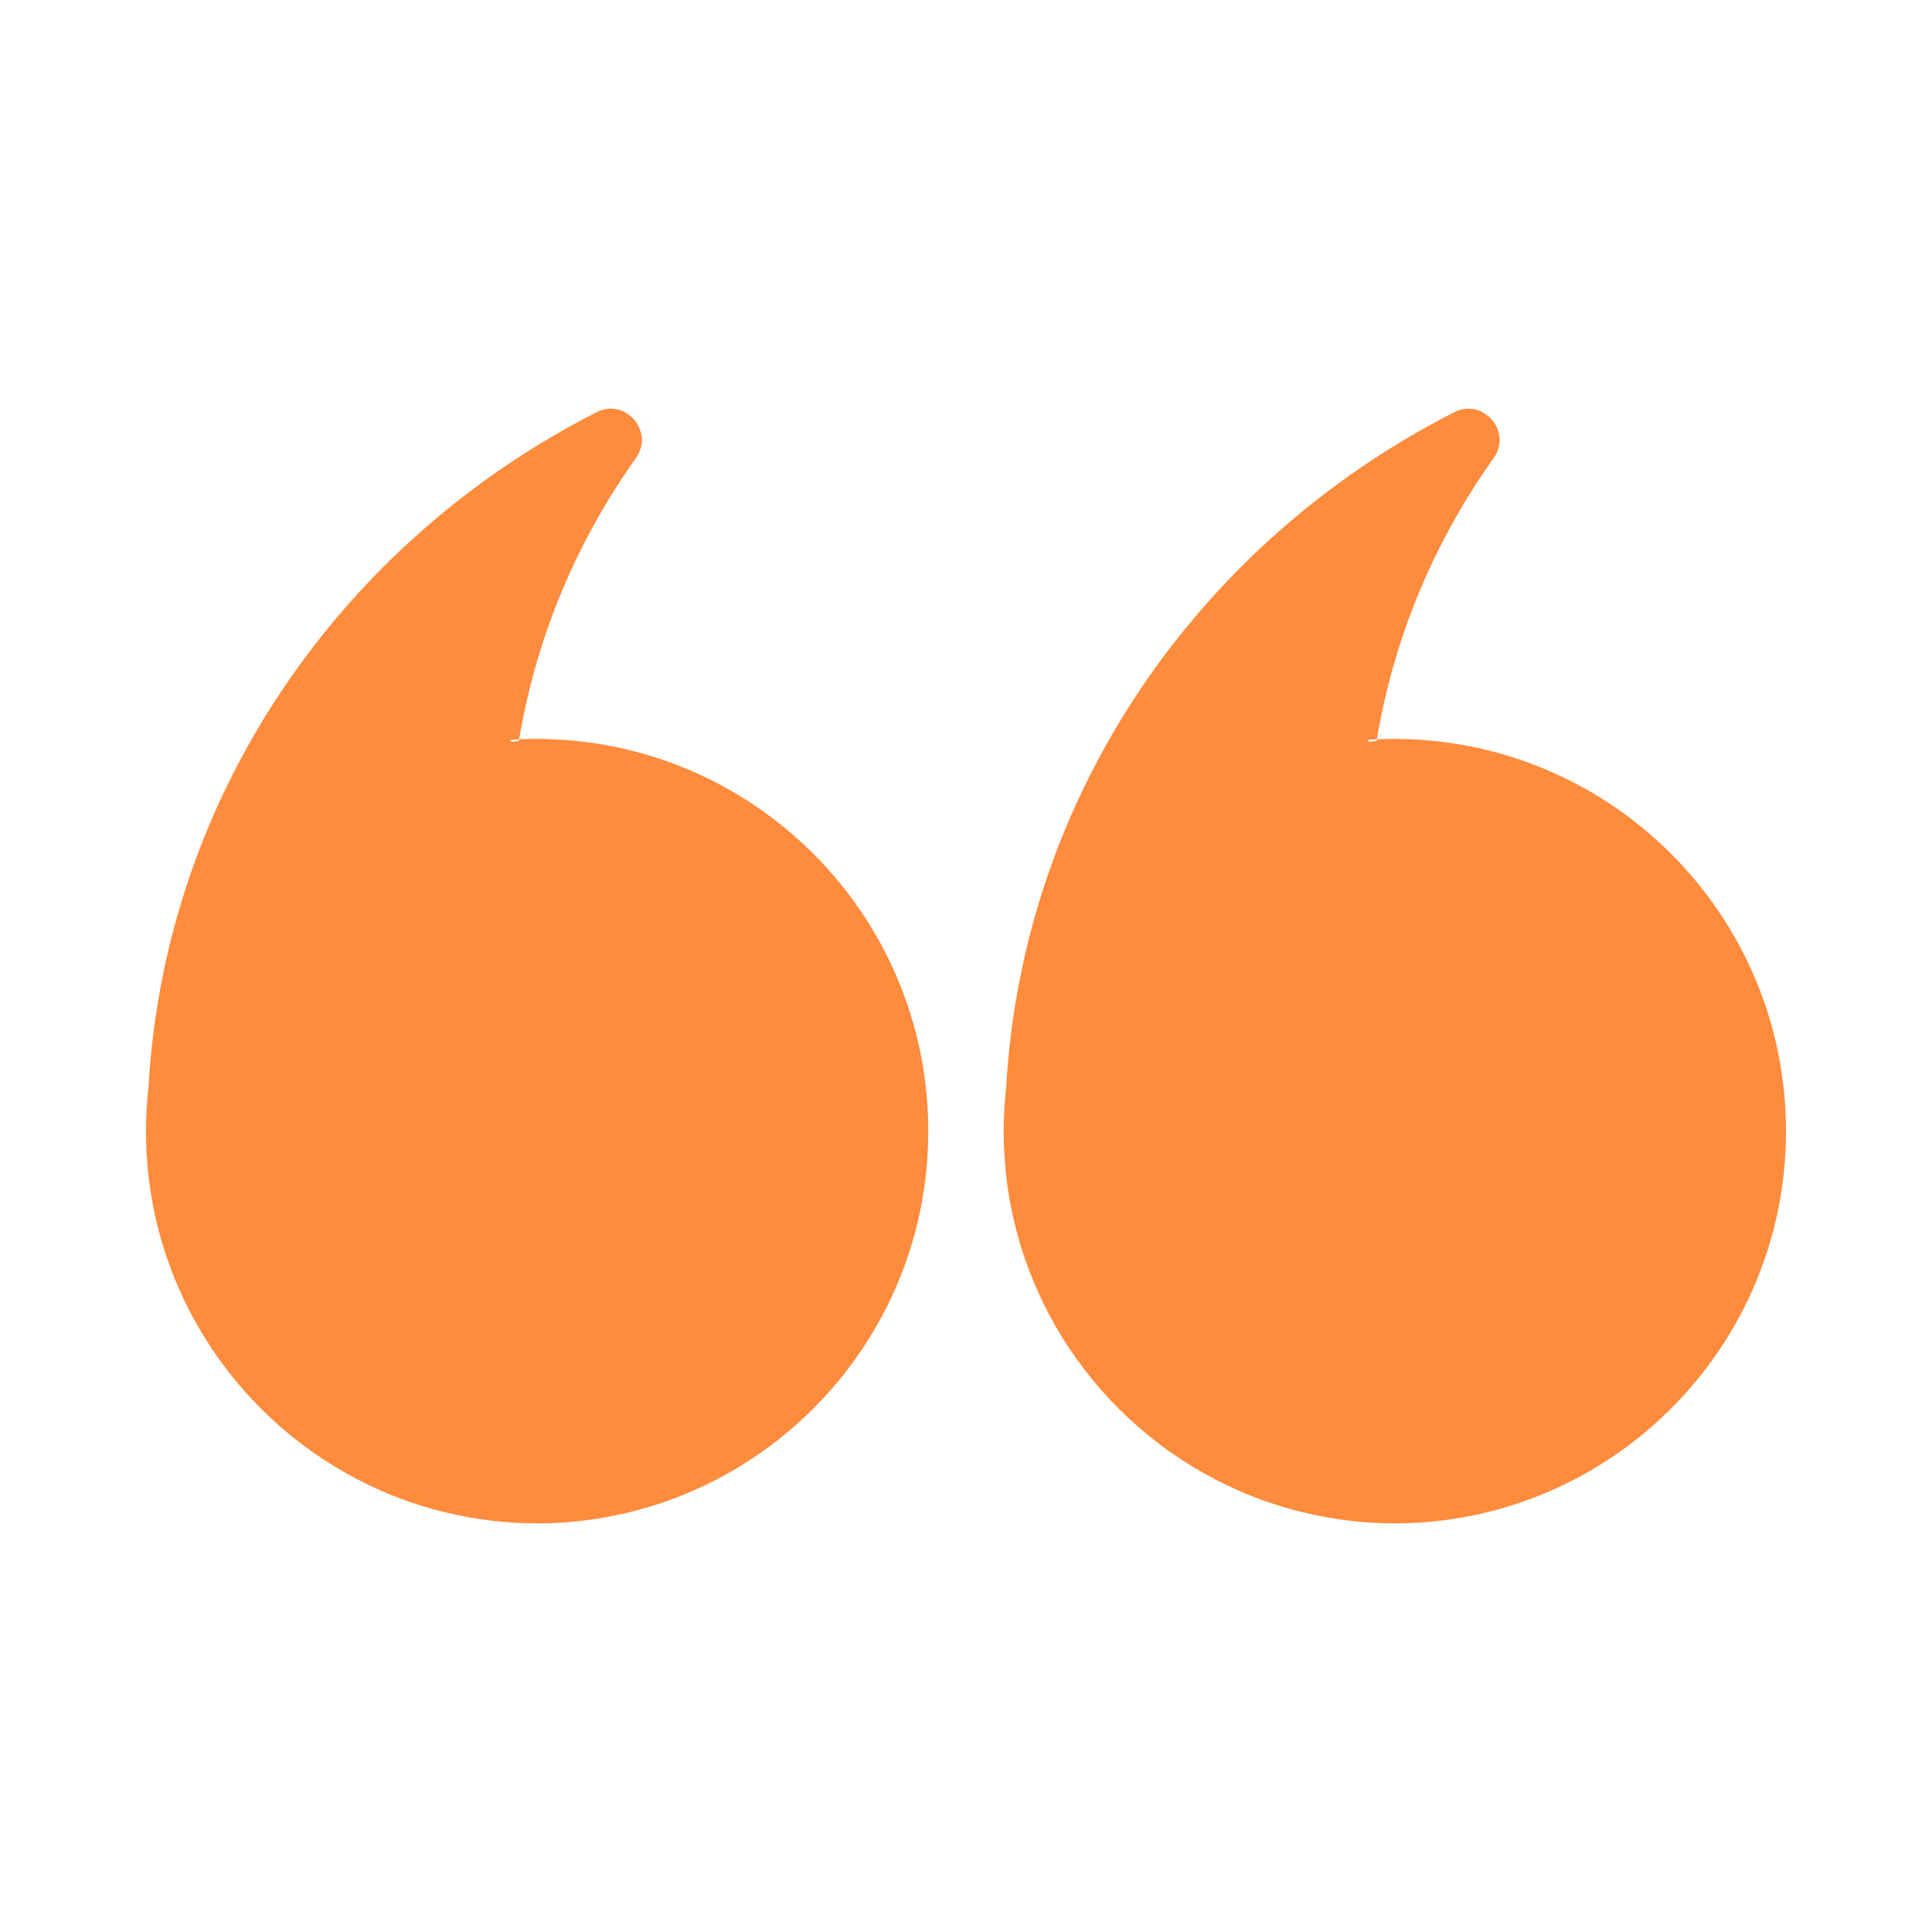
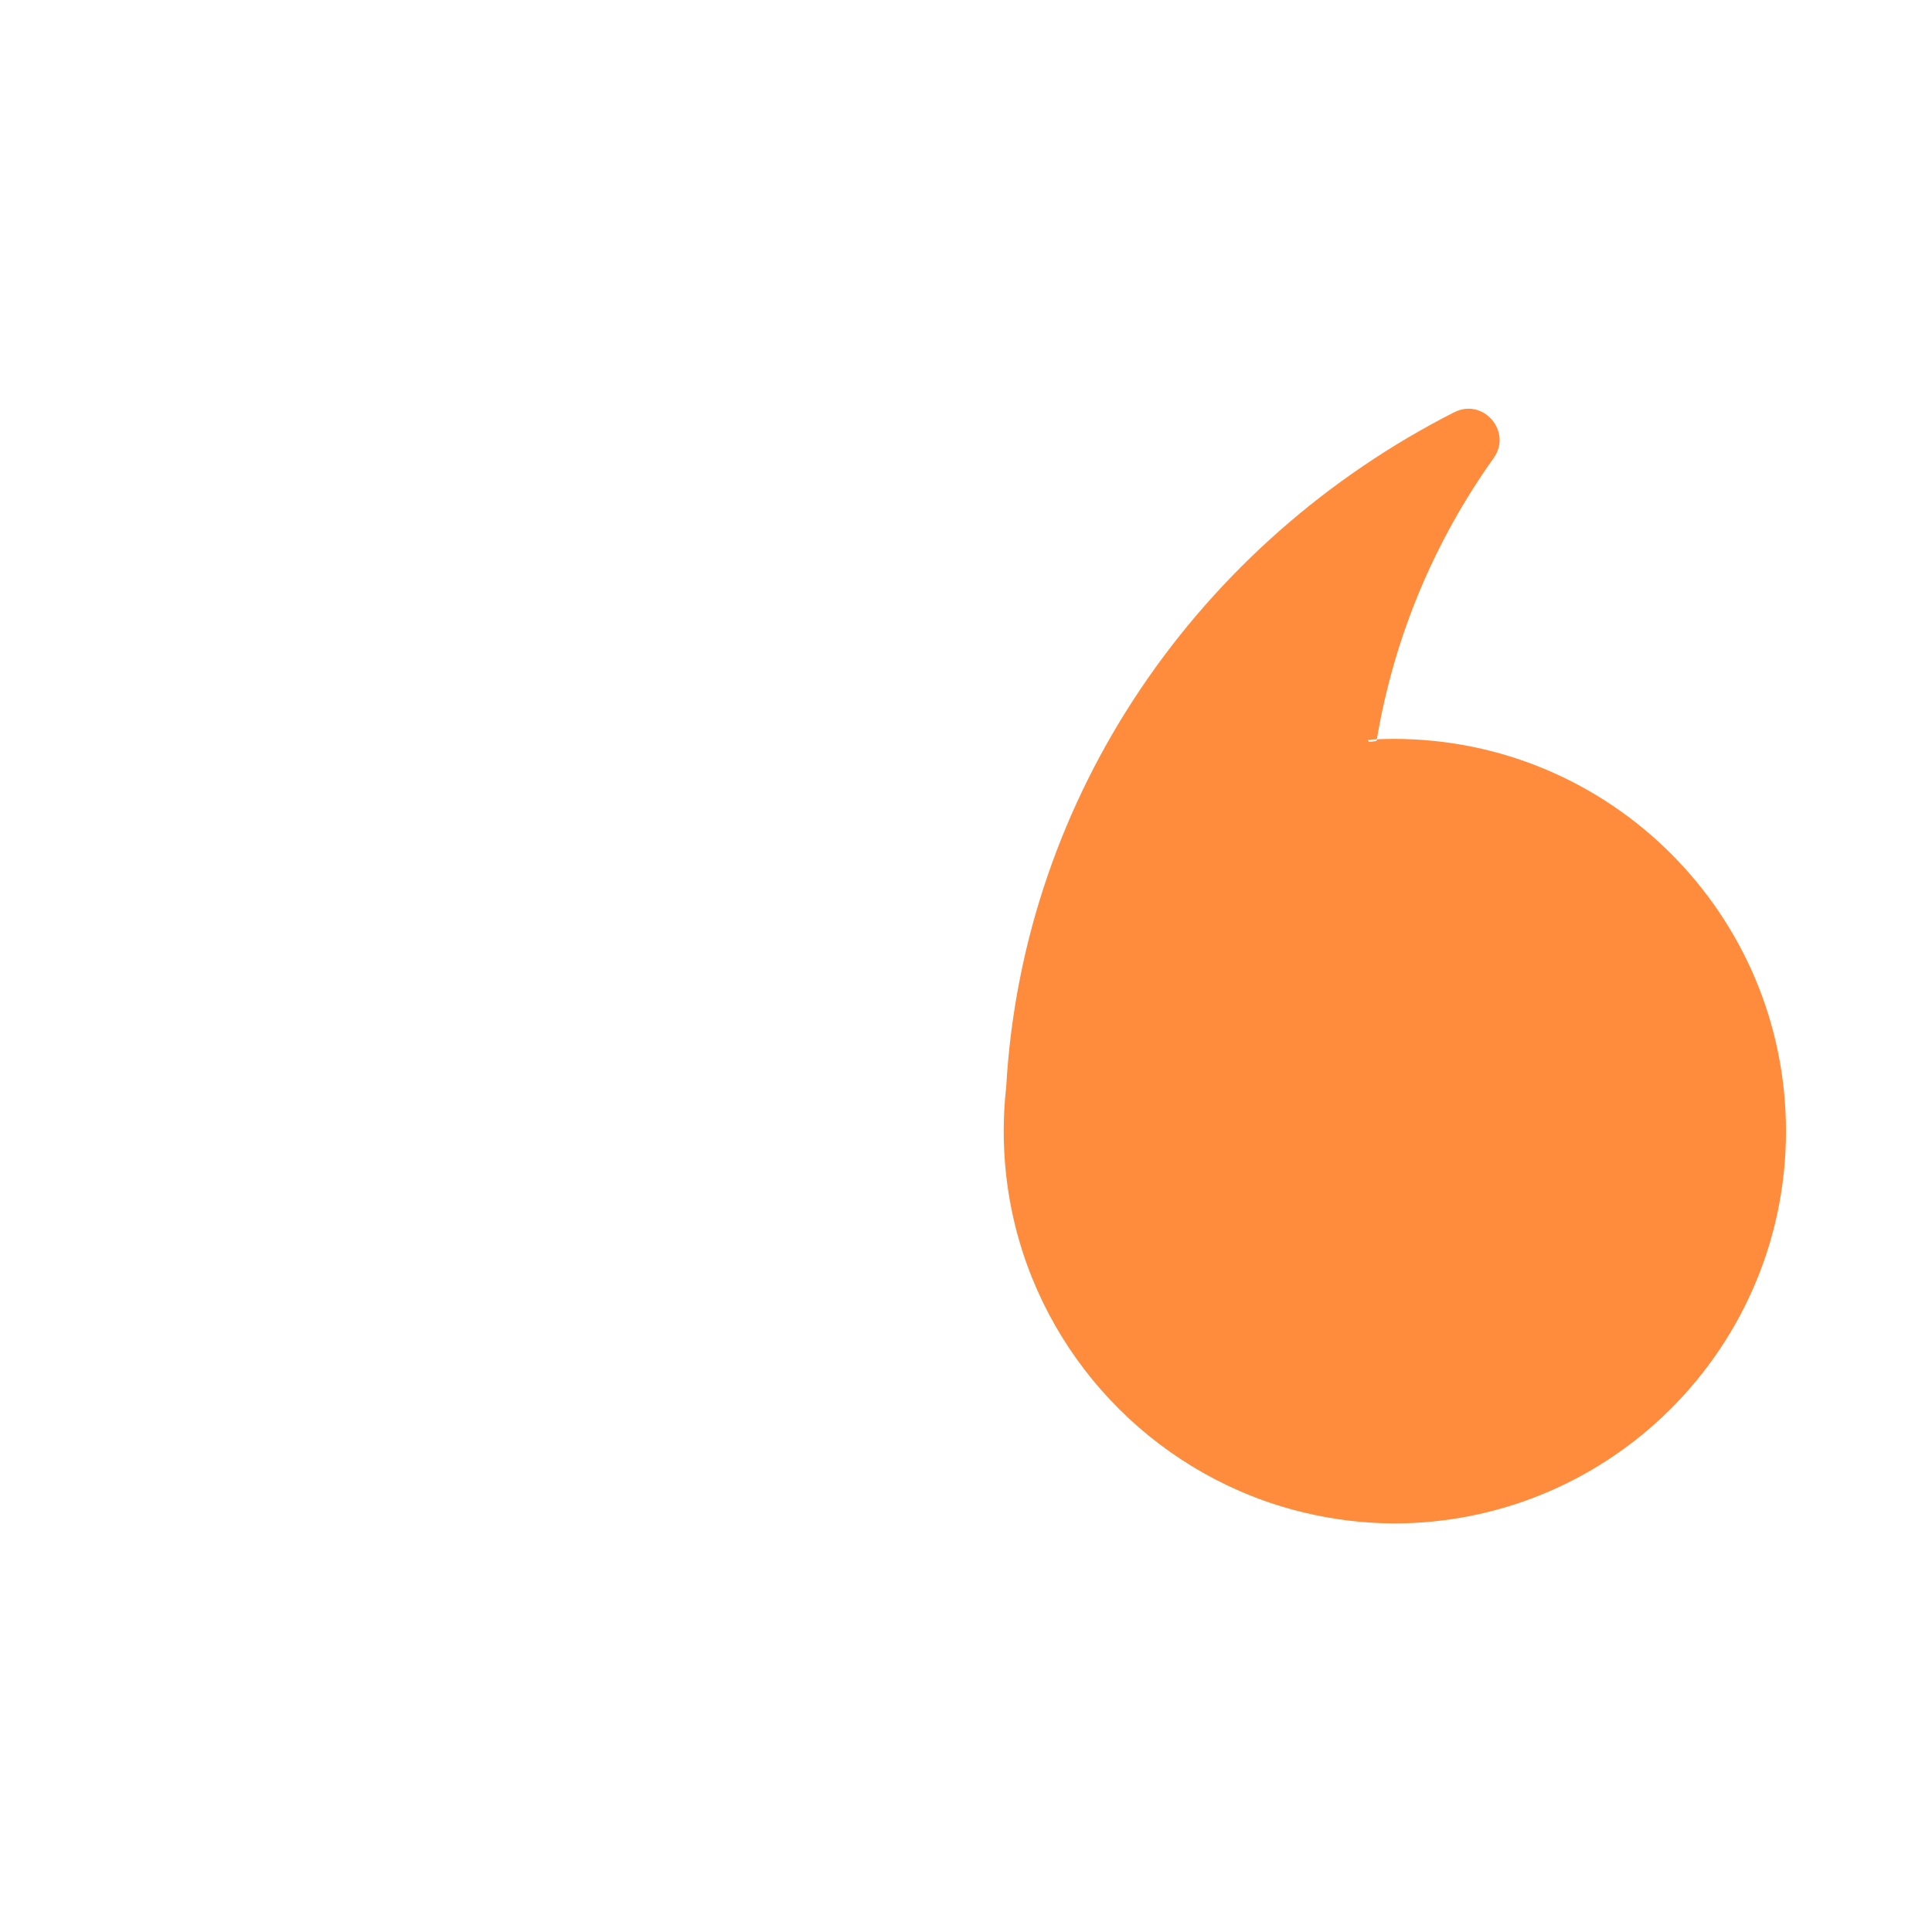
<svg xmlns="http://www.w3.org/2000/svg" width="40" height="40" viewBox="0 0 40 40" fill="none">
-   <path d="M3.067 24.27C3.386 27.33 5.403 29.885 8.159 30.975C8.503 31.111 8.859 31.224 9.224 31.312C9.833 31.46 10.468 31.539 11.121 31.541C13.26 31.535 15.204 30.702 16.651 29.345C18.231 27.863 19.219 25.757 19.219 23.42C19.219 18.934 15.583 15.298 11.097 15.298C10.986 15.298 10.875 15.301 10.765 15.305C10.755 15.306 10.747 15.313 10.746 15.322C10.745 15.324 10.745 15.326 10.745 15.328C10.743 15.338 10.735 15.345 10.726 15.345C10.715 15.346 10.705 15.346 10.694 15.347C10.694 15.348 10.694 15.349 10.694 15.35C10.658 15.353 10.622 15.356 10.587 15.359C10.577 15.348 10.575 15.346 10.565 15.335C10.565 15.335 10.565 15.335 10.565 15.335C10.566 15.325 10.574 15.318 10.584 15.318C10.594 15.317 10.605 15.316 10.615 15.315C10.615 15.314 10.616 15.313 10.616 15.313C10.655 15.31 10.693 15.308 10.732 15.307C10.742 15.306 10.75 15.299 10.751 15.29C11.113 13.153 11.957 11.179 13.166 9.485C13.558 8.936 12.95 8.23 12.349 8.536C7.09 11.211 3.42 16.43 3.074 22.508C3.04 22.808 3.023 23.112 3.023 23.42C3.023 23.707 3.038 23.991 3.067 24.27Z" fill="#FF8B3C" />
  <path d="M20.825 24.27C21.143 27.33 23.161 29.885 25.917 30.975C26.261 31.111 26.617 31.224 26.982 31.312C27.59 31.46 28.226 31.539 28.879 31.541C31.018 31.535 32.962 30.702 34.409 29.345C35.989 27.863 36.977 25.757 36.977 23.42C36.977 18.934 33.34 15.298 28.855 15.298C28.744 15.298 28.633 15.301 28.523 15.305C28.513 15.306 28.505 15.313 28.503 15.322C28.503 15.324 28.503 15.326 28.503 15.328C28.501 15.338 28.493 15.345 28.484 15.345C28.473 15.346 28.462 15.346 28.452 15.347C28.452 15.348 28.452 15.349 28.451 15.35C28.416 15.353 28.38 15.356 28.344 15.359C28.335 15.348 28.332 15.346 28.323 15.335C28.323 15.335 28.323 15.335 28.323 15.335C28.324 15.325 28.332 15.318 28.341 15.318C28.352 15.317 28.363 15.316 28.373 15.315C28.373 15.314 28.373 15.313 28.373 15.313C28.412 15.31 28.451 15.308 28.49 15.307C28.5 15.306 28.508 15.299 28.509 15.29C28.871 13.153 29.715 11.179 30.924 9.485C31.316 8.936 30.708 8.23 30.107 8.536C24.847 11.211 21.178 16.43 20.832 22.508C20.798 22.808 20.781 23.112 20.781 23.42C20.781 23.707 20.796 23.991 20.825 24.27Z" fill="#FF8B3C" />
</svg>